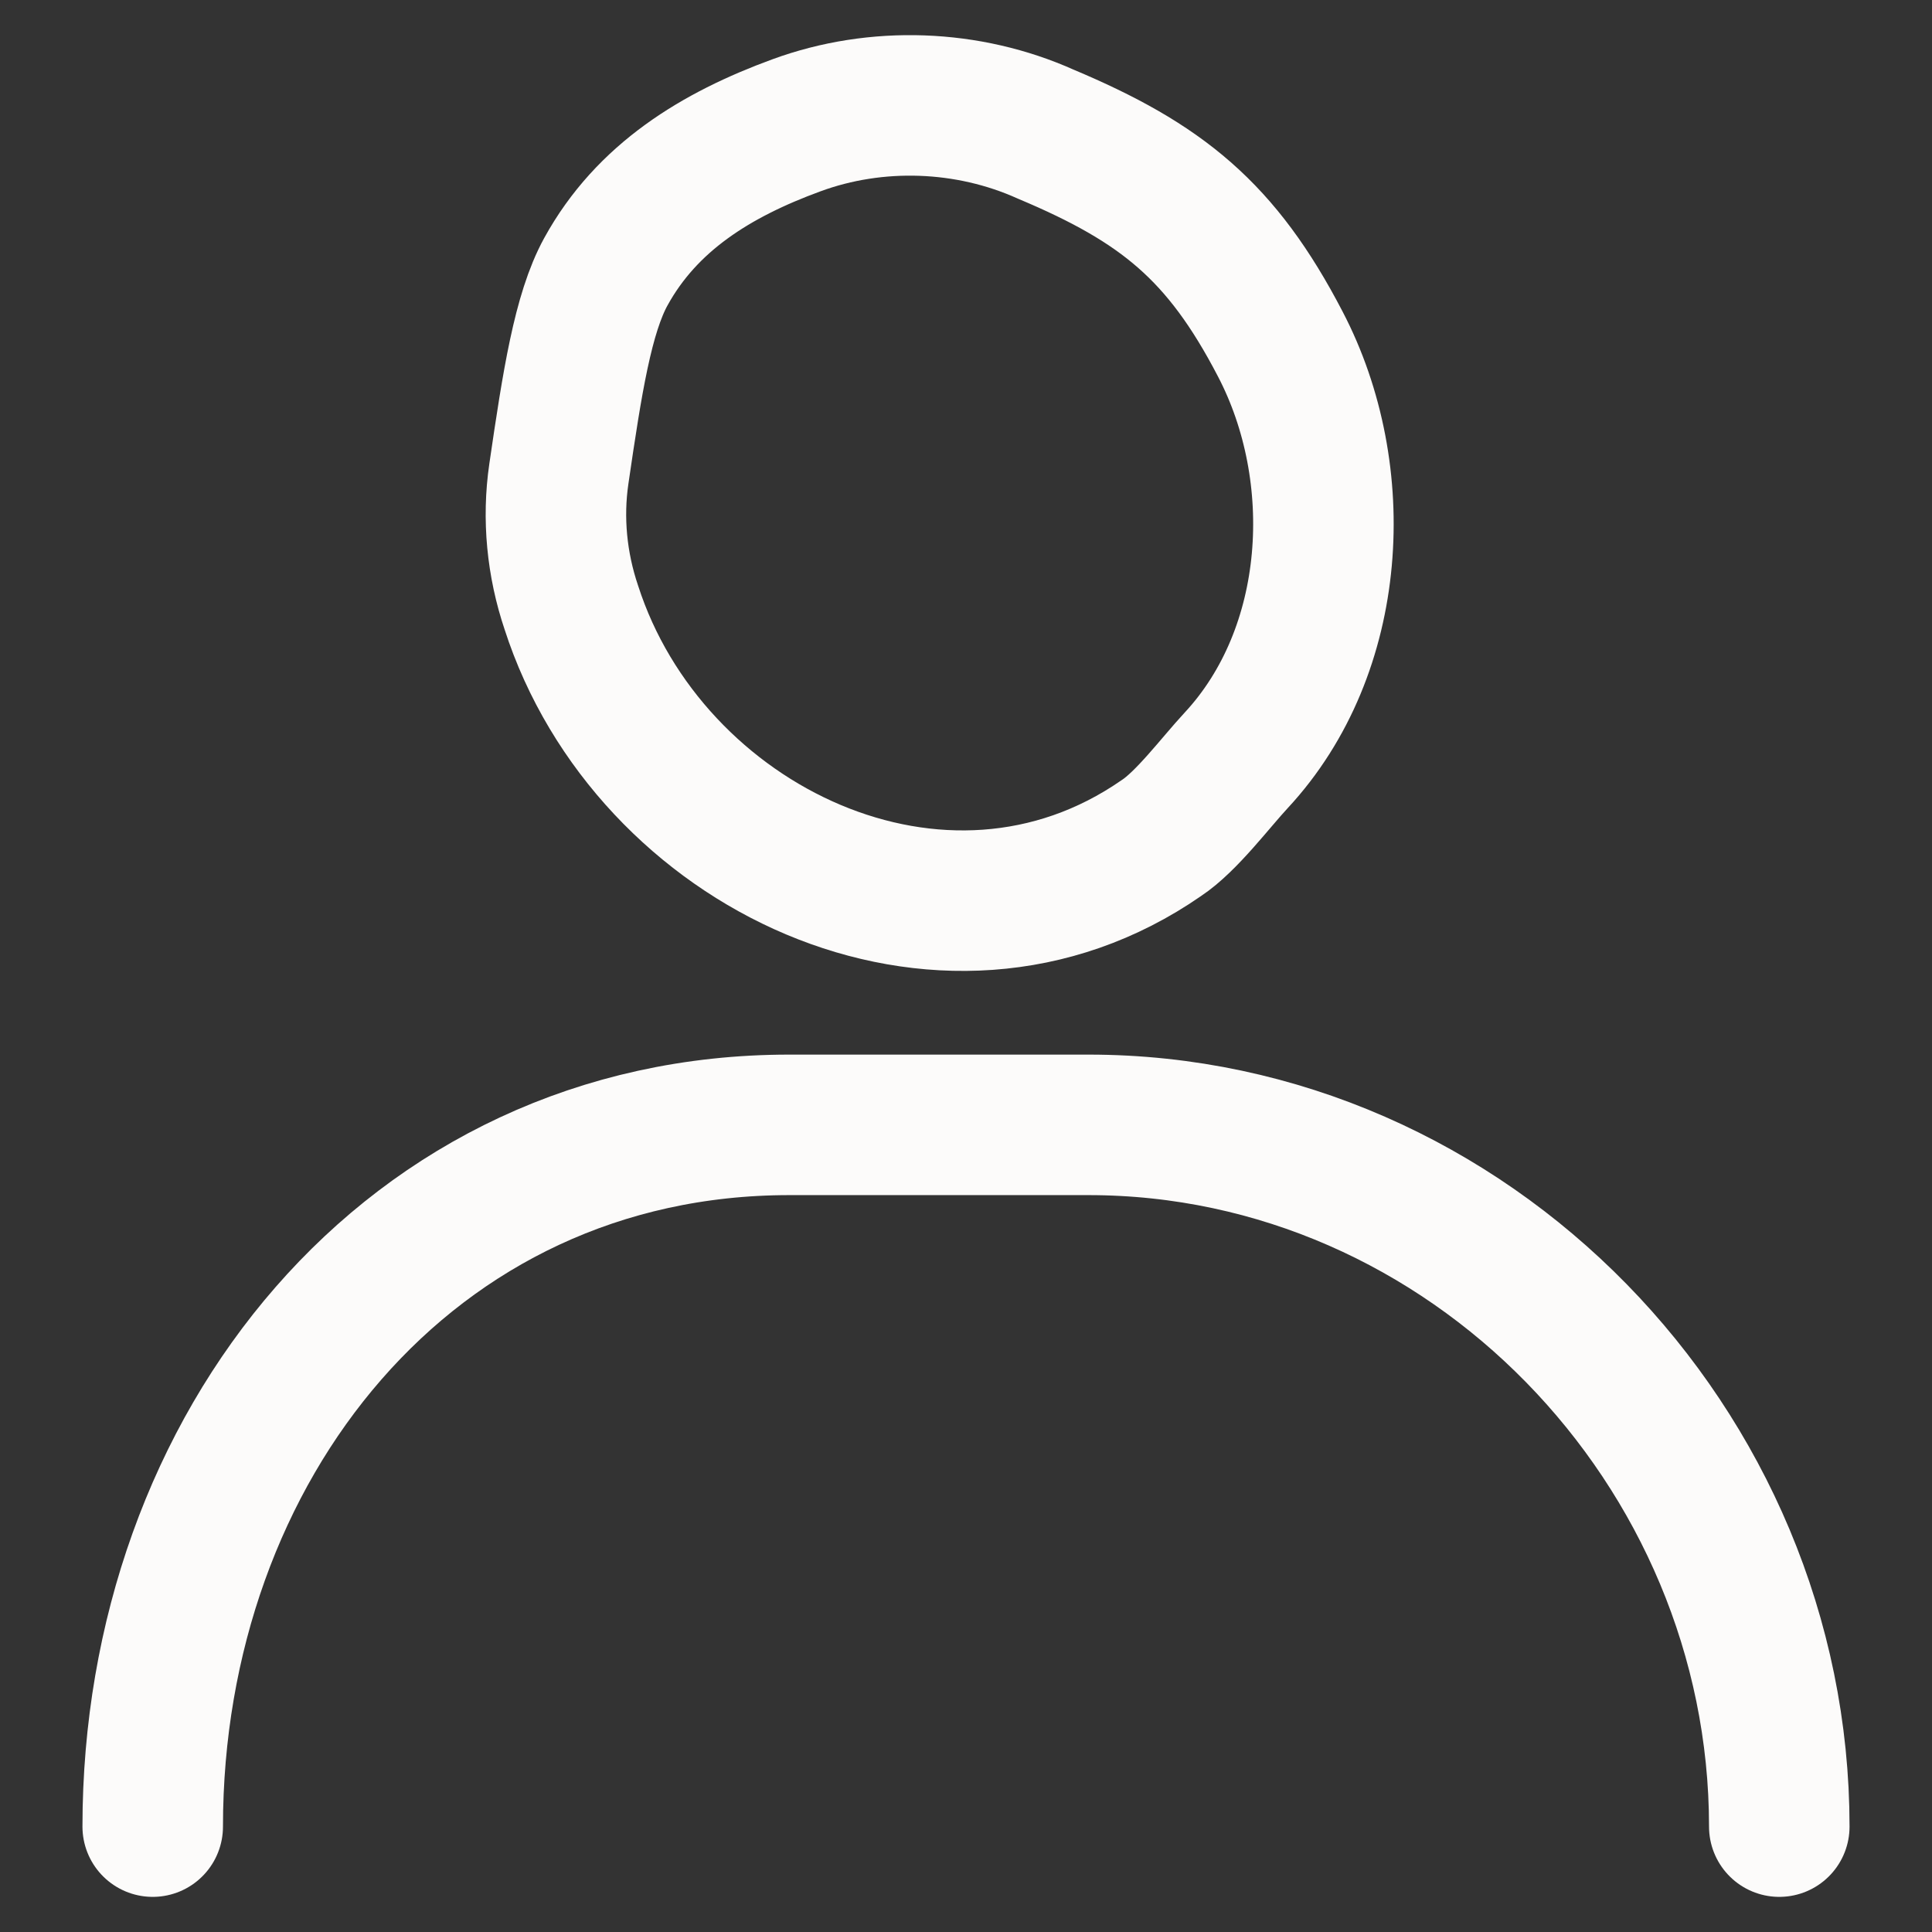
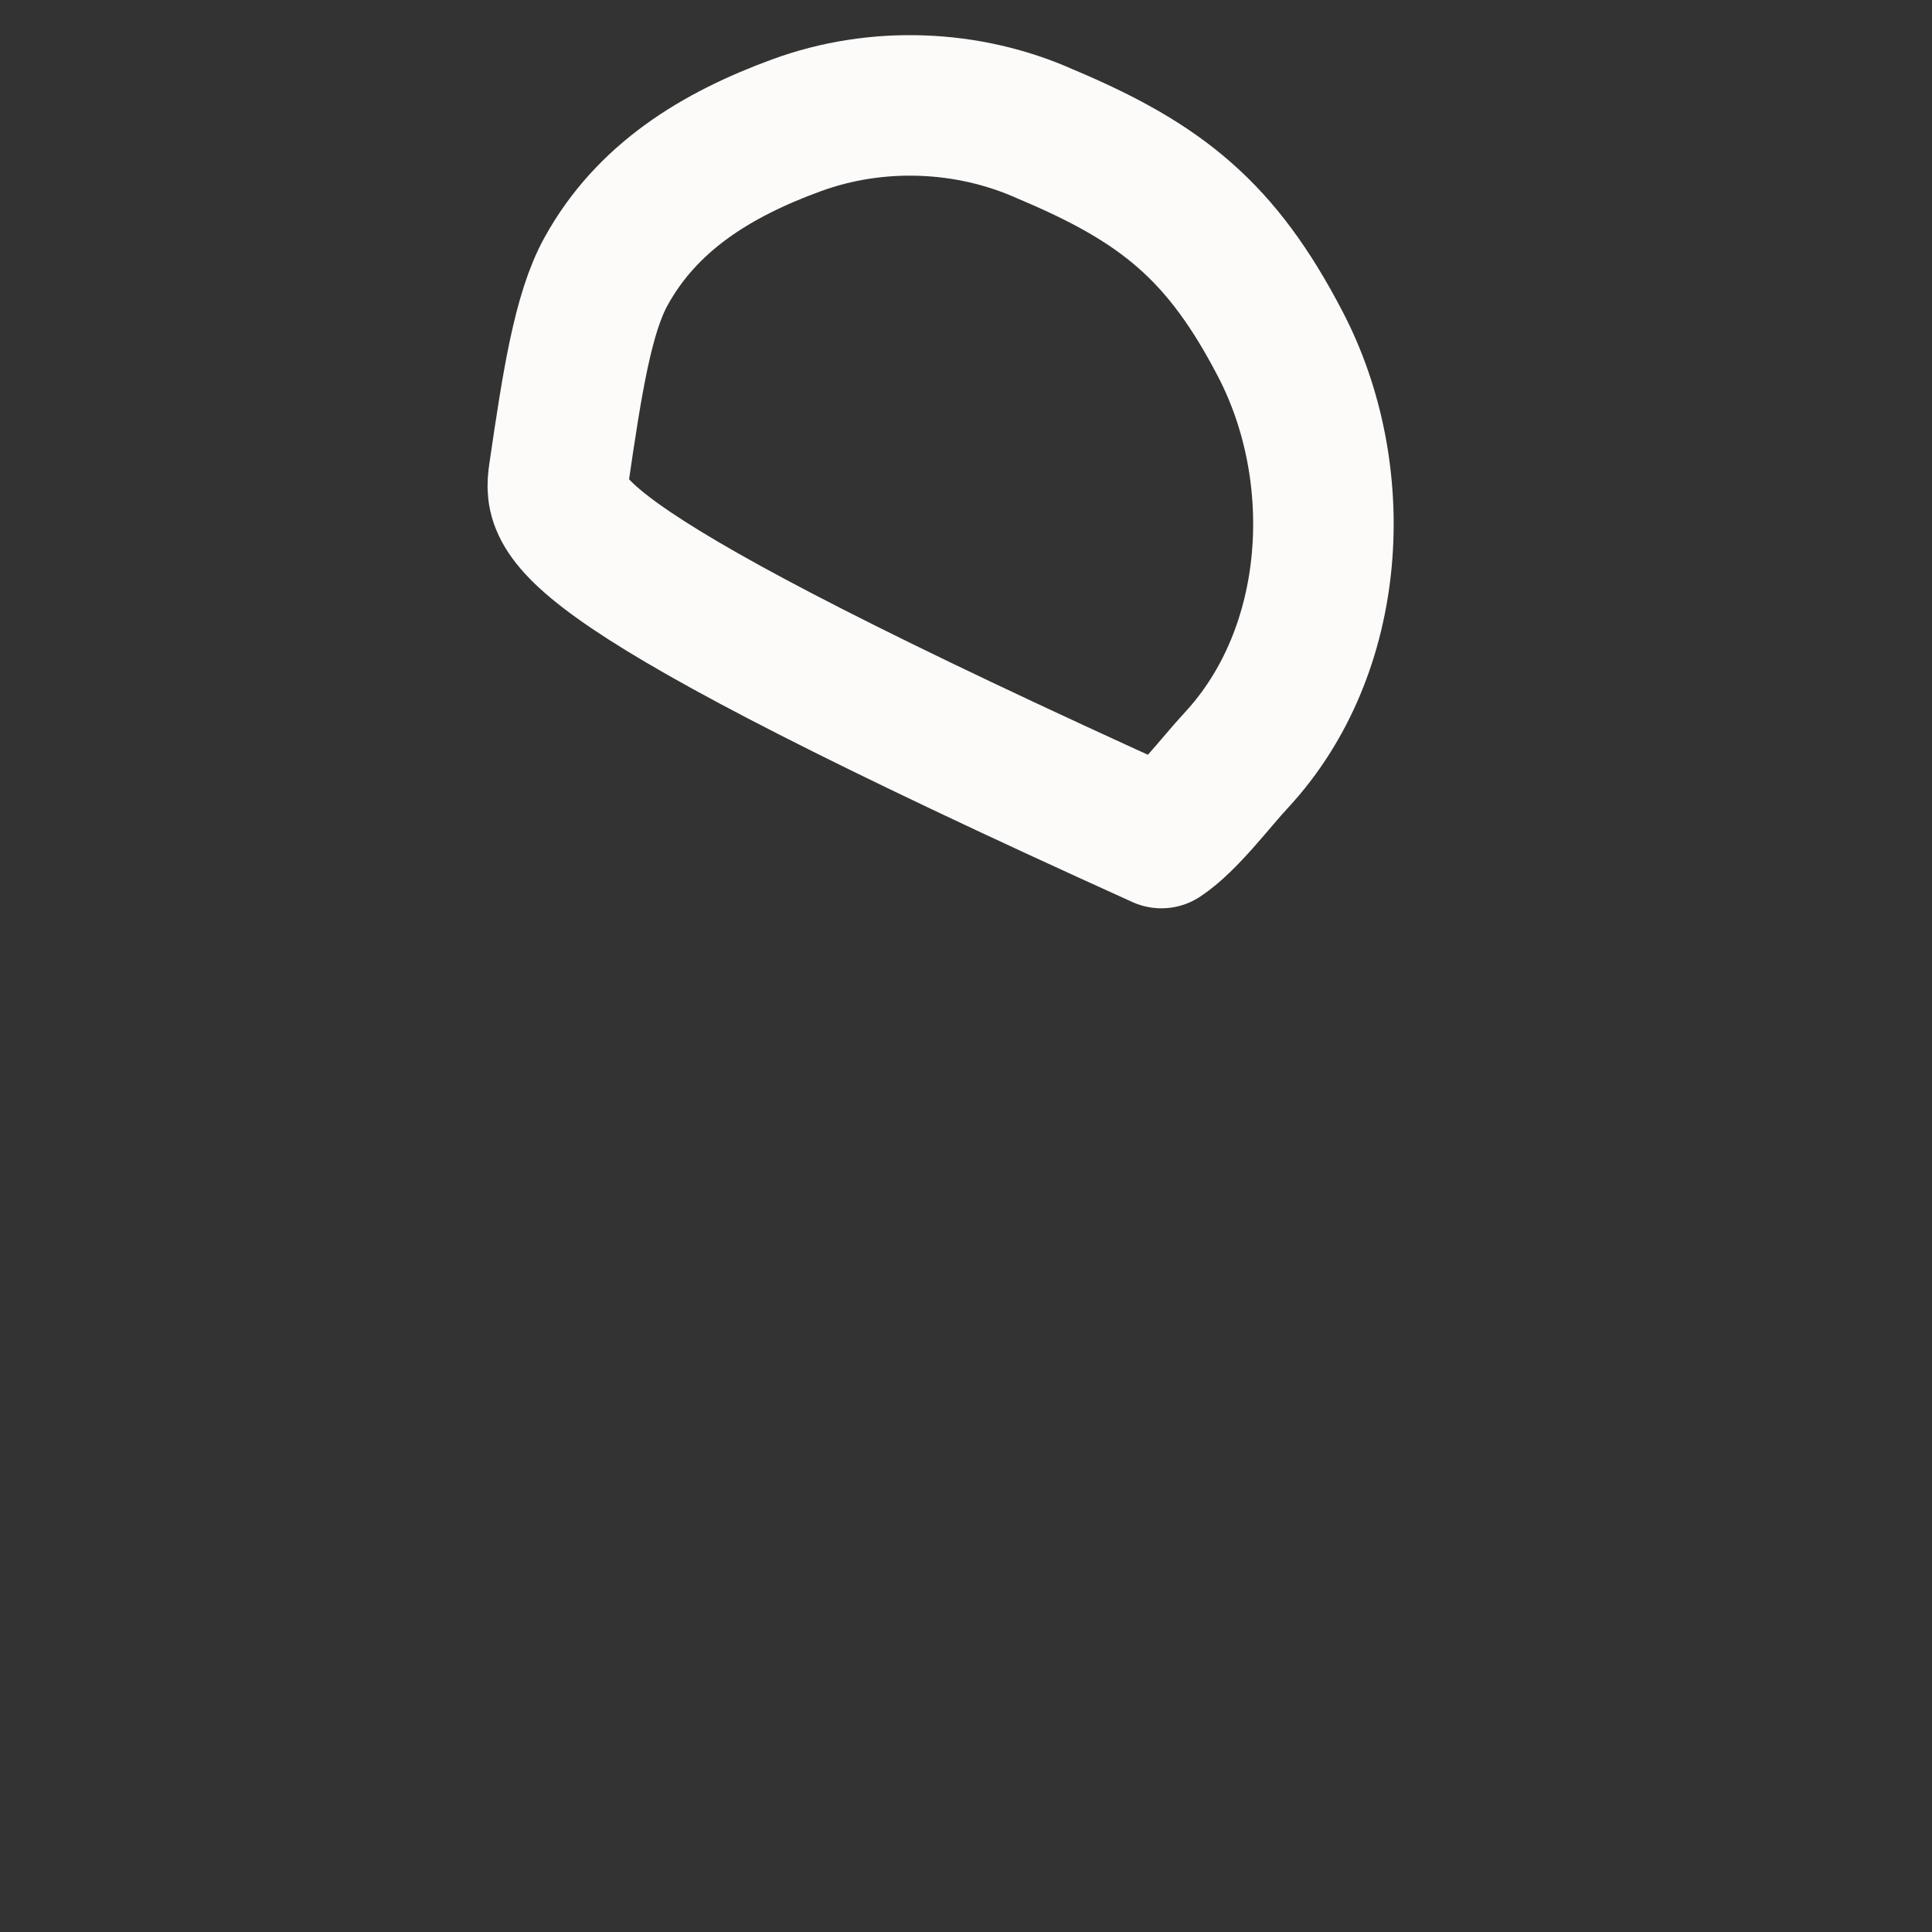
<svg xmlns="http://www.w3.org/2000/svg" width="22" height="22" viewBox="0 0 22 22" fill="none">
  <rect x="0" y="0" width="22" height="22" fill="#333333" stroke="none" />
-   <path d="M1.739 20.8C1.739 16.473 4.662 12.809 8.988 12.809H12.395C16.722 12.809 20.261 16.473 20.261 20.8" stroke="#FCFBFA" stroke-width="1.6" stroke-linecap="round" stroke-linejoin="round" />
-   <path d="M6.898 3.096C7.365 2.245 8.157 1.761 9.069 1.427C9.981 1.092 11.023 1.13 11.909 1.528C13.229 2.083 13.91 2.632 14.578 3.916C15.349 5.391 15.237 7.409 14.077 8.658C13.841 8.912 13.513 9.353 13.225 9.543C10.736 11.27 7.387 9.652 6.506 6.918C6.341 6.429 6.289 5.905 6.364 5.394C6.516 4.354 6.638 3.57 6.899 3.094L6.898 3.096Z" stroke="#FCFBFA" stroke-width="1.6" stroke-linejoin="round" />
+   <path d="M6.898 3.096C7.365 2.245 8.157 1.761 9.069 1.427C9.981 1.092 11.023 1.13 11.909 1.528C13.229 2.083 13.91 2.632 14.578 3.916C15.349 5.391 15.237 7.409 14.077 8.658C13.841 8.912 13.513 9.353 13.225 9.543C6.341 6.429 6.289 5.905 6.364 5.394C6.516 4.354 6.638 3.57 6.899 3.094L6.898 3.096Z" stroke="#FCFBFA" stroke-width="1.6" stroke-linejoin="round" />
</svg>